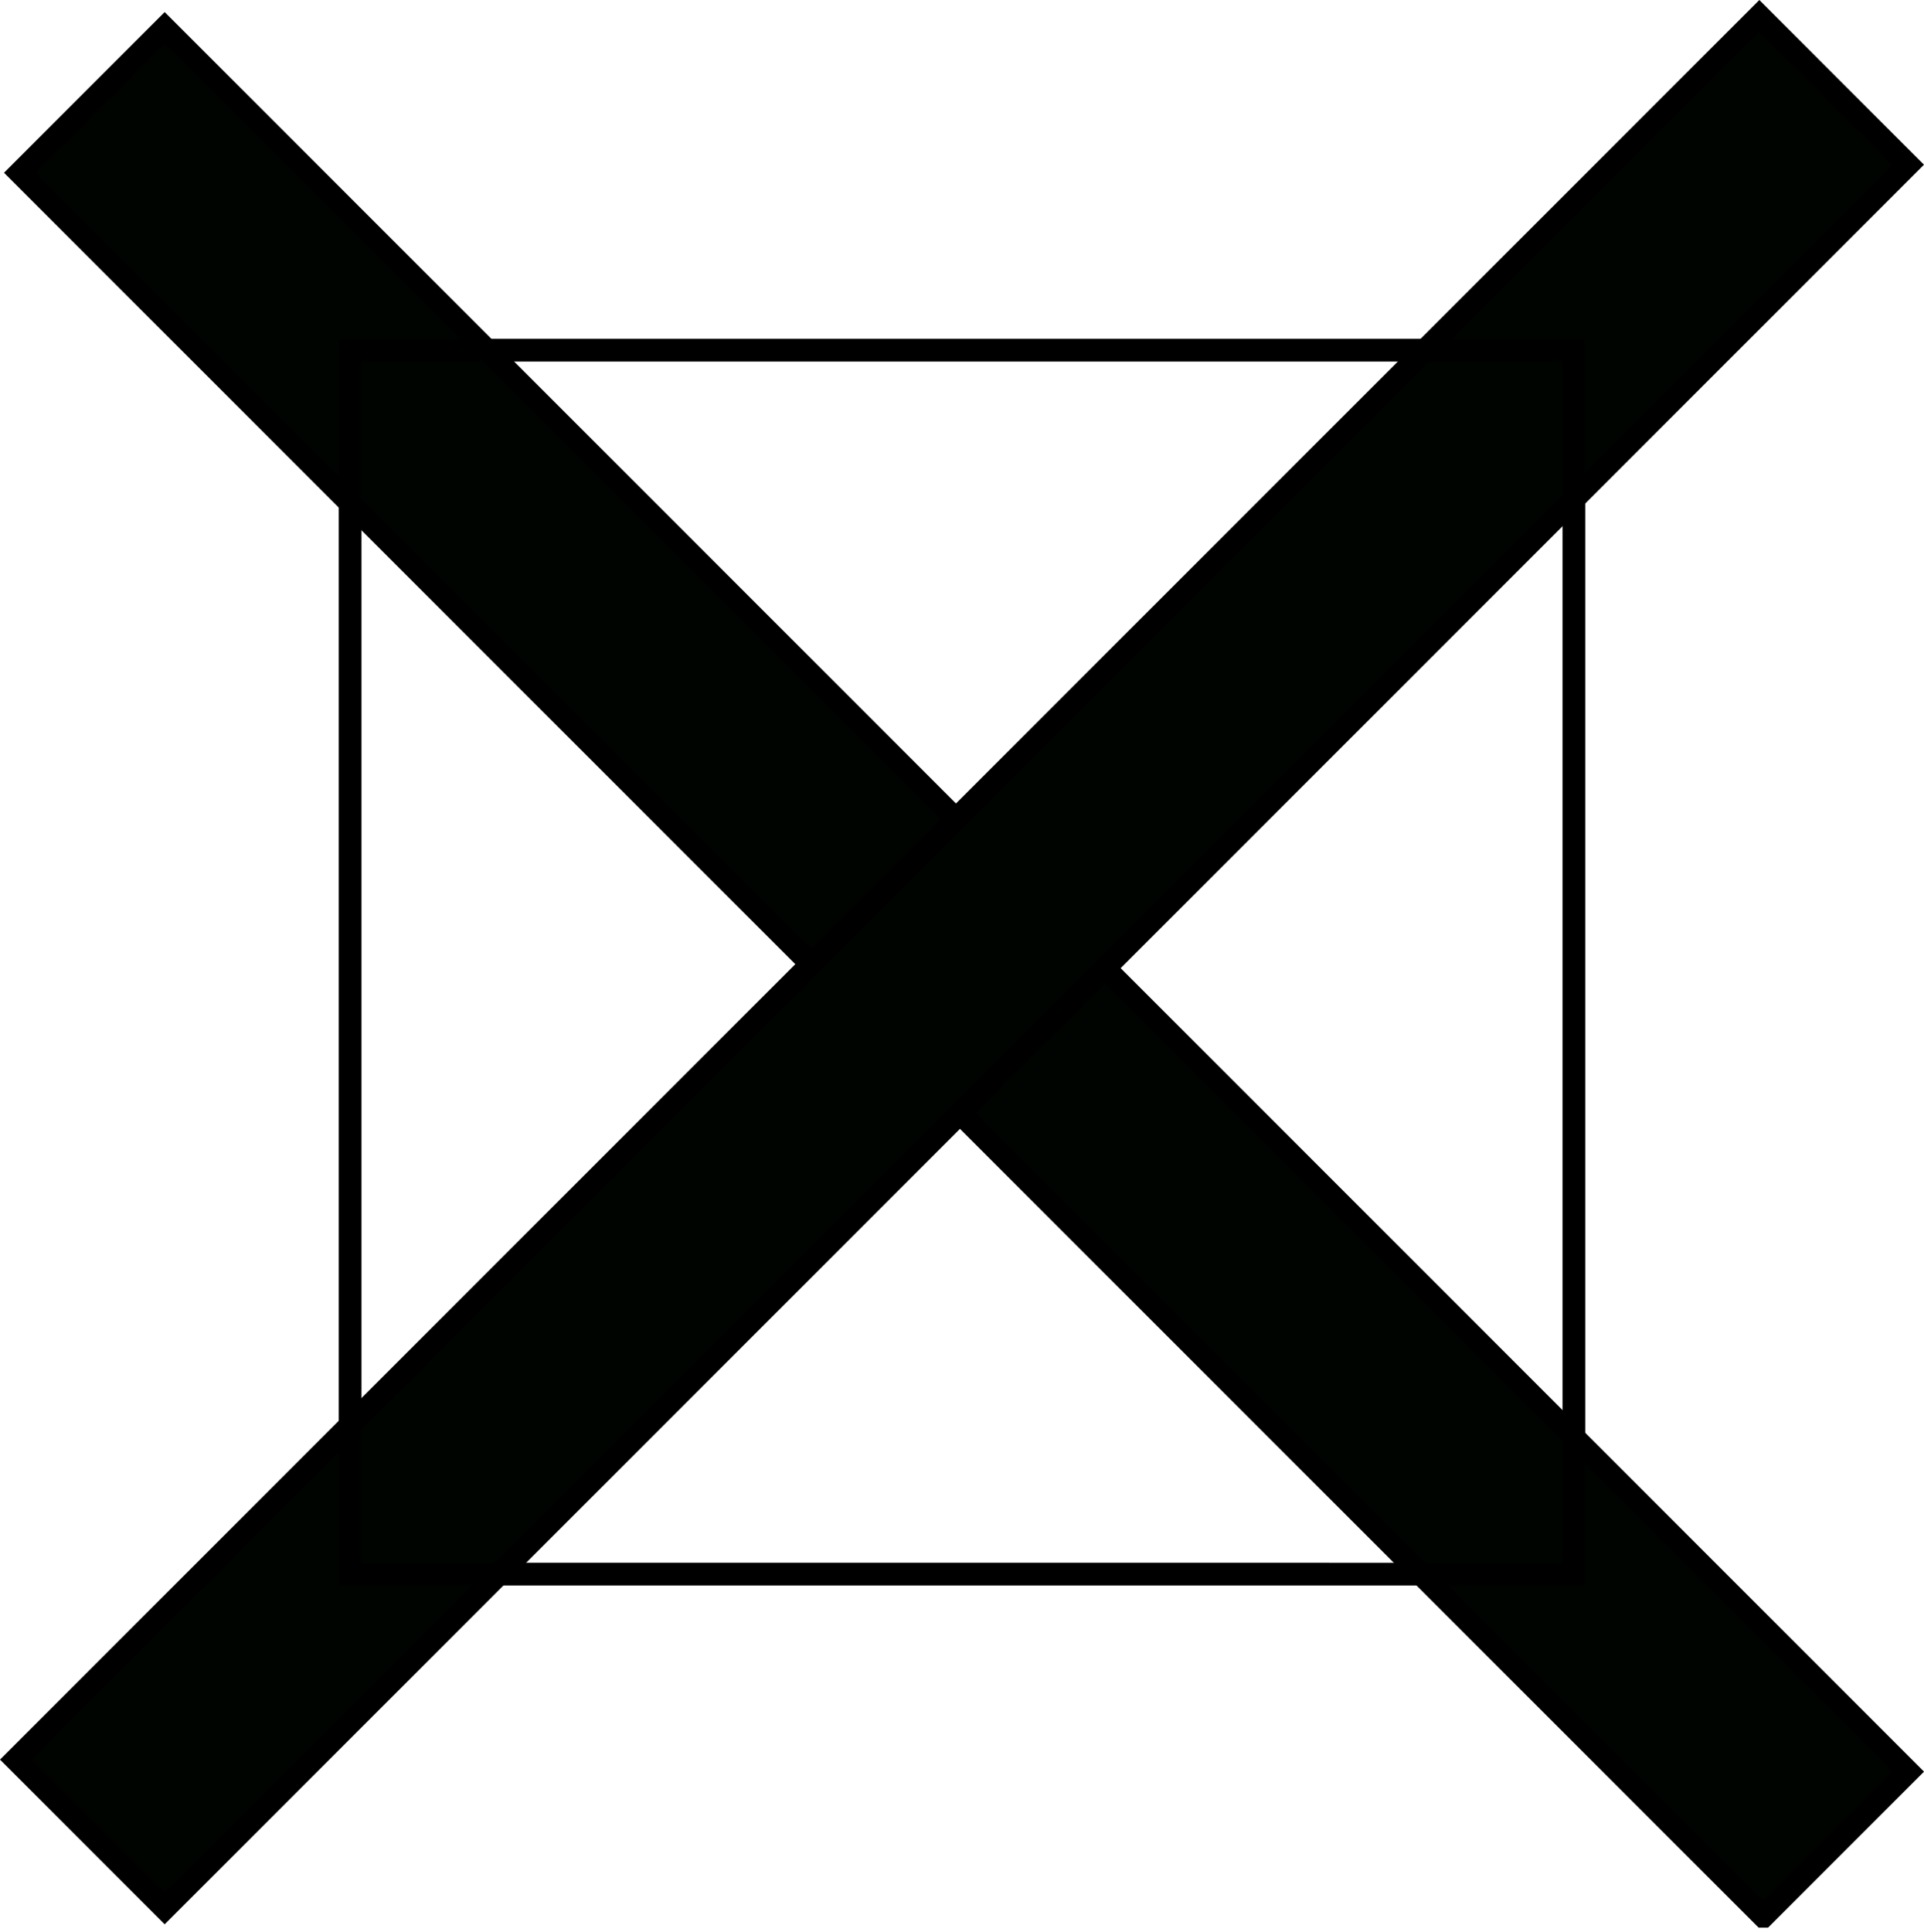
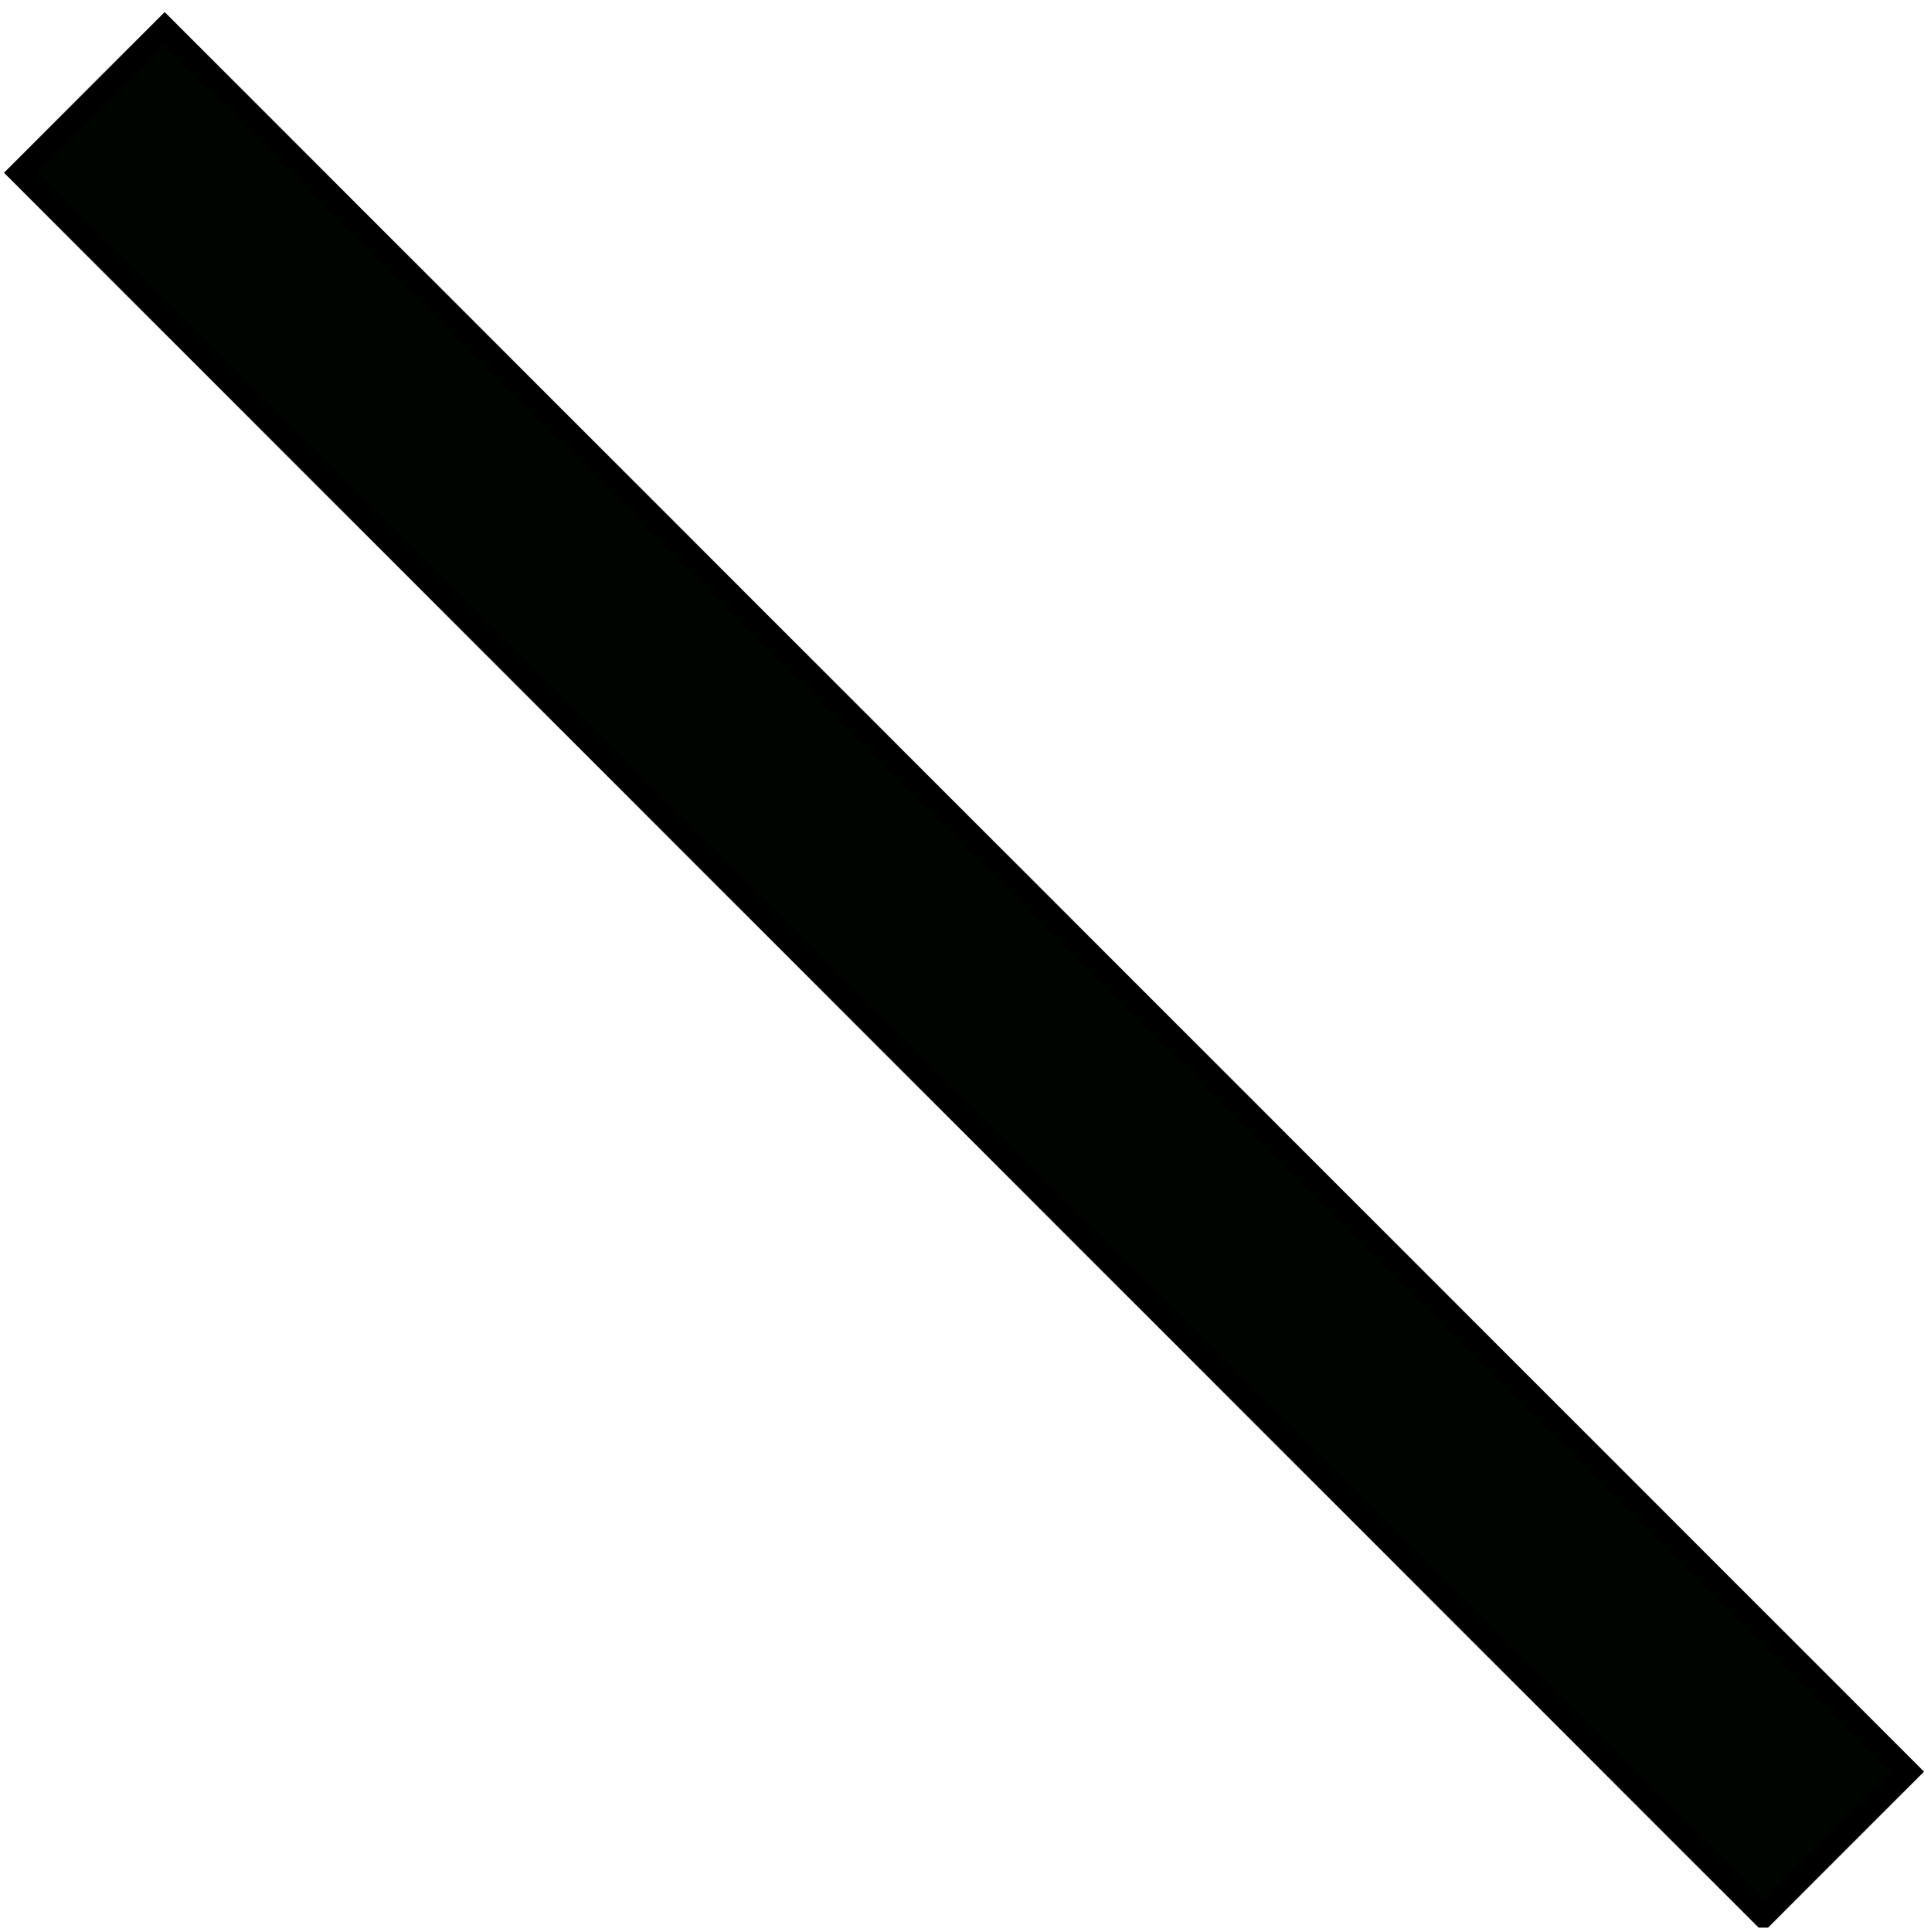
<svg width="84.676pt" height="85.03pt" viewBox="0 0 84.676 85.03" xml:space="preserve">
  <g id="Layer_x0020_1" style="fill-rule:nonzero;clip-rule:nonzero;fill:#000400;stroke:#000000;stroke-miterlimit:4;">
    <g>
      <path d="M77.605,84.323L0.884,7.602l6.364-6.364l76.722,76.721l-6.364,6.364z" />
-       <path d="M7.248,83.969l-6.541-6.541L77.428,0.707l6.54,6.541L7.248,83.969z" />
    </g>
-     <path style="fill:none;" d="M15.409,15.409h53.858v53.858H15.409V15.409z" />
  </g>
</svg>